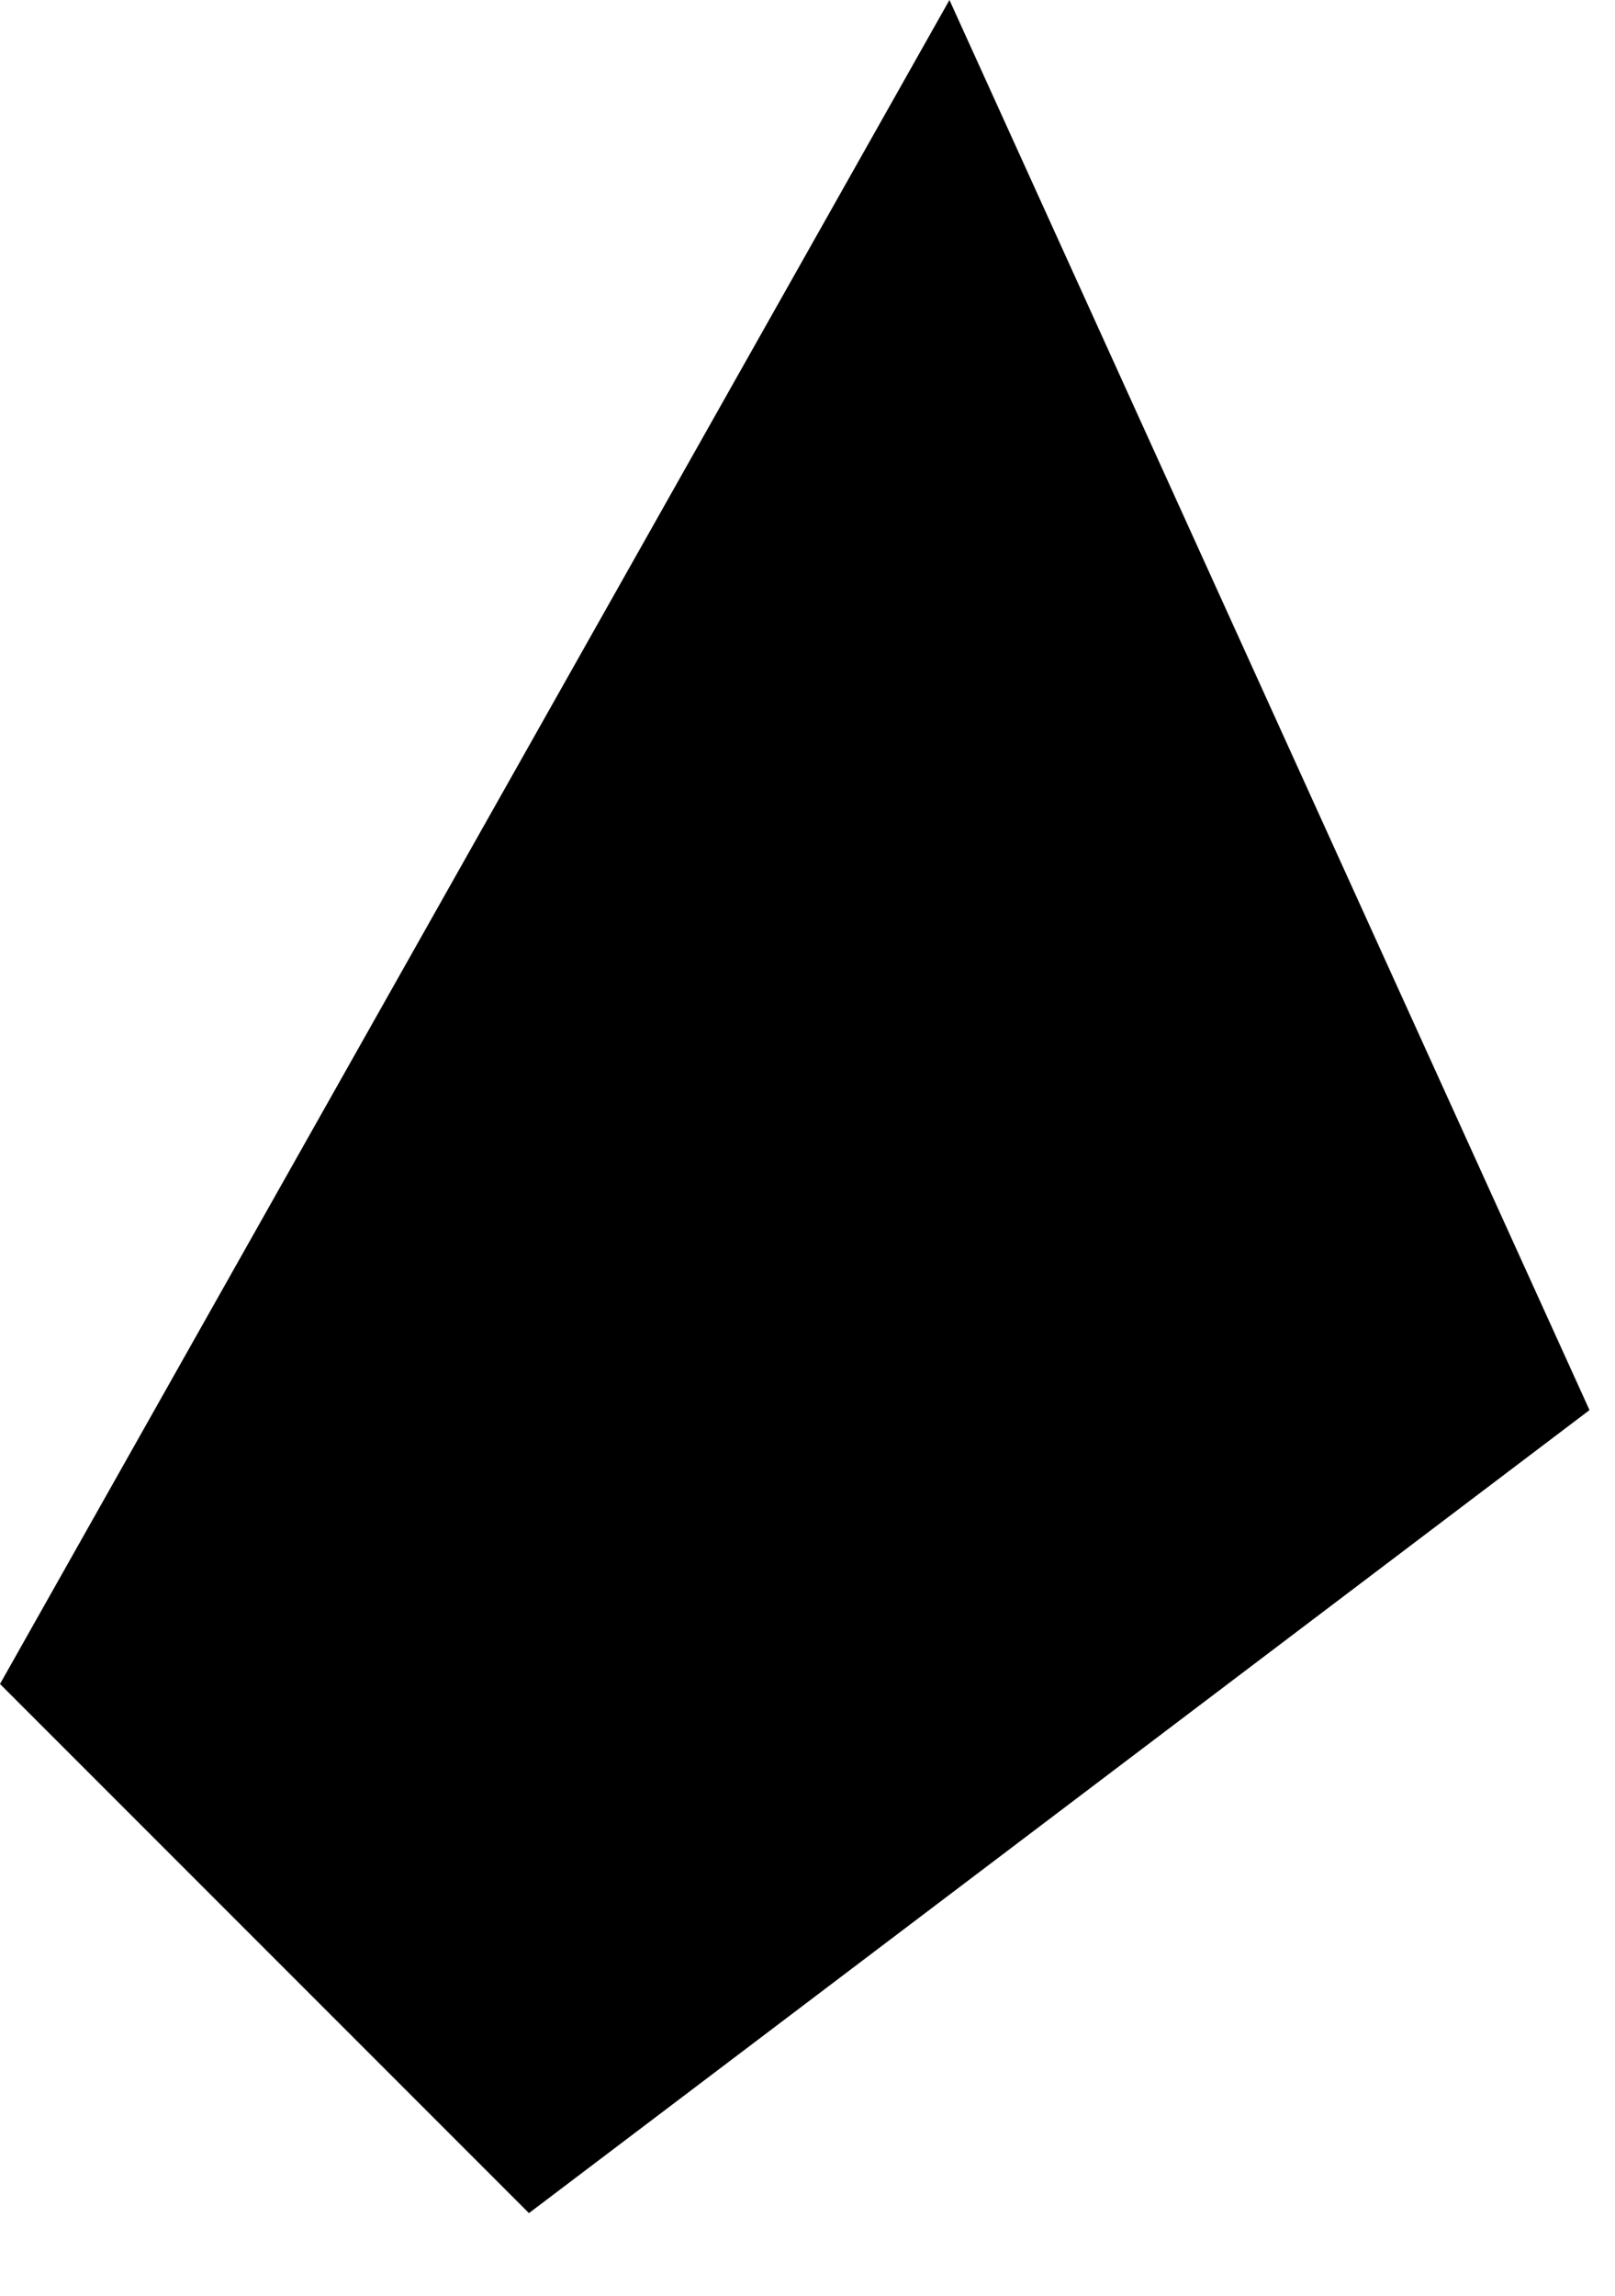
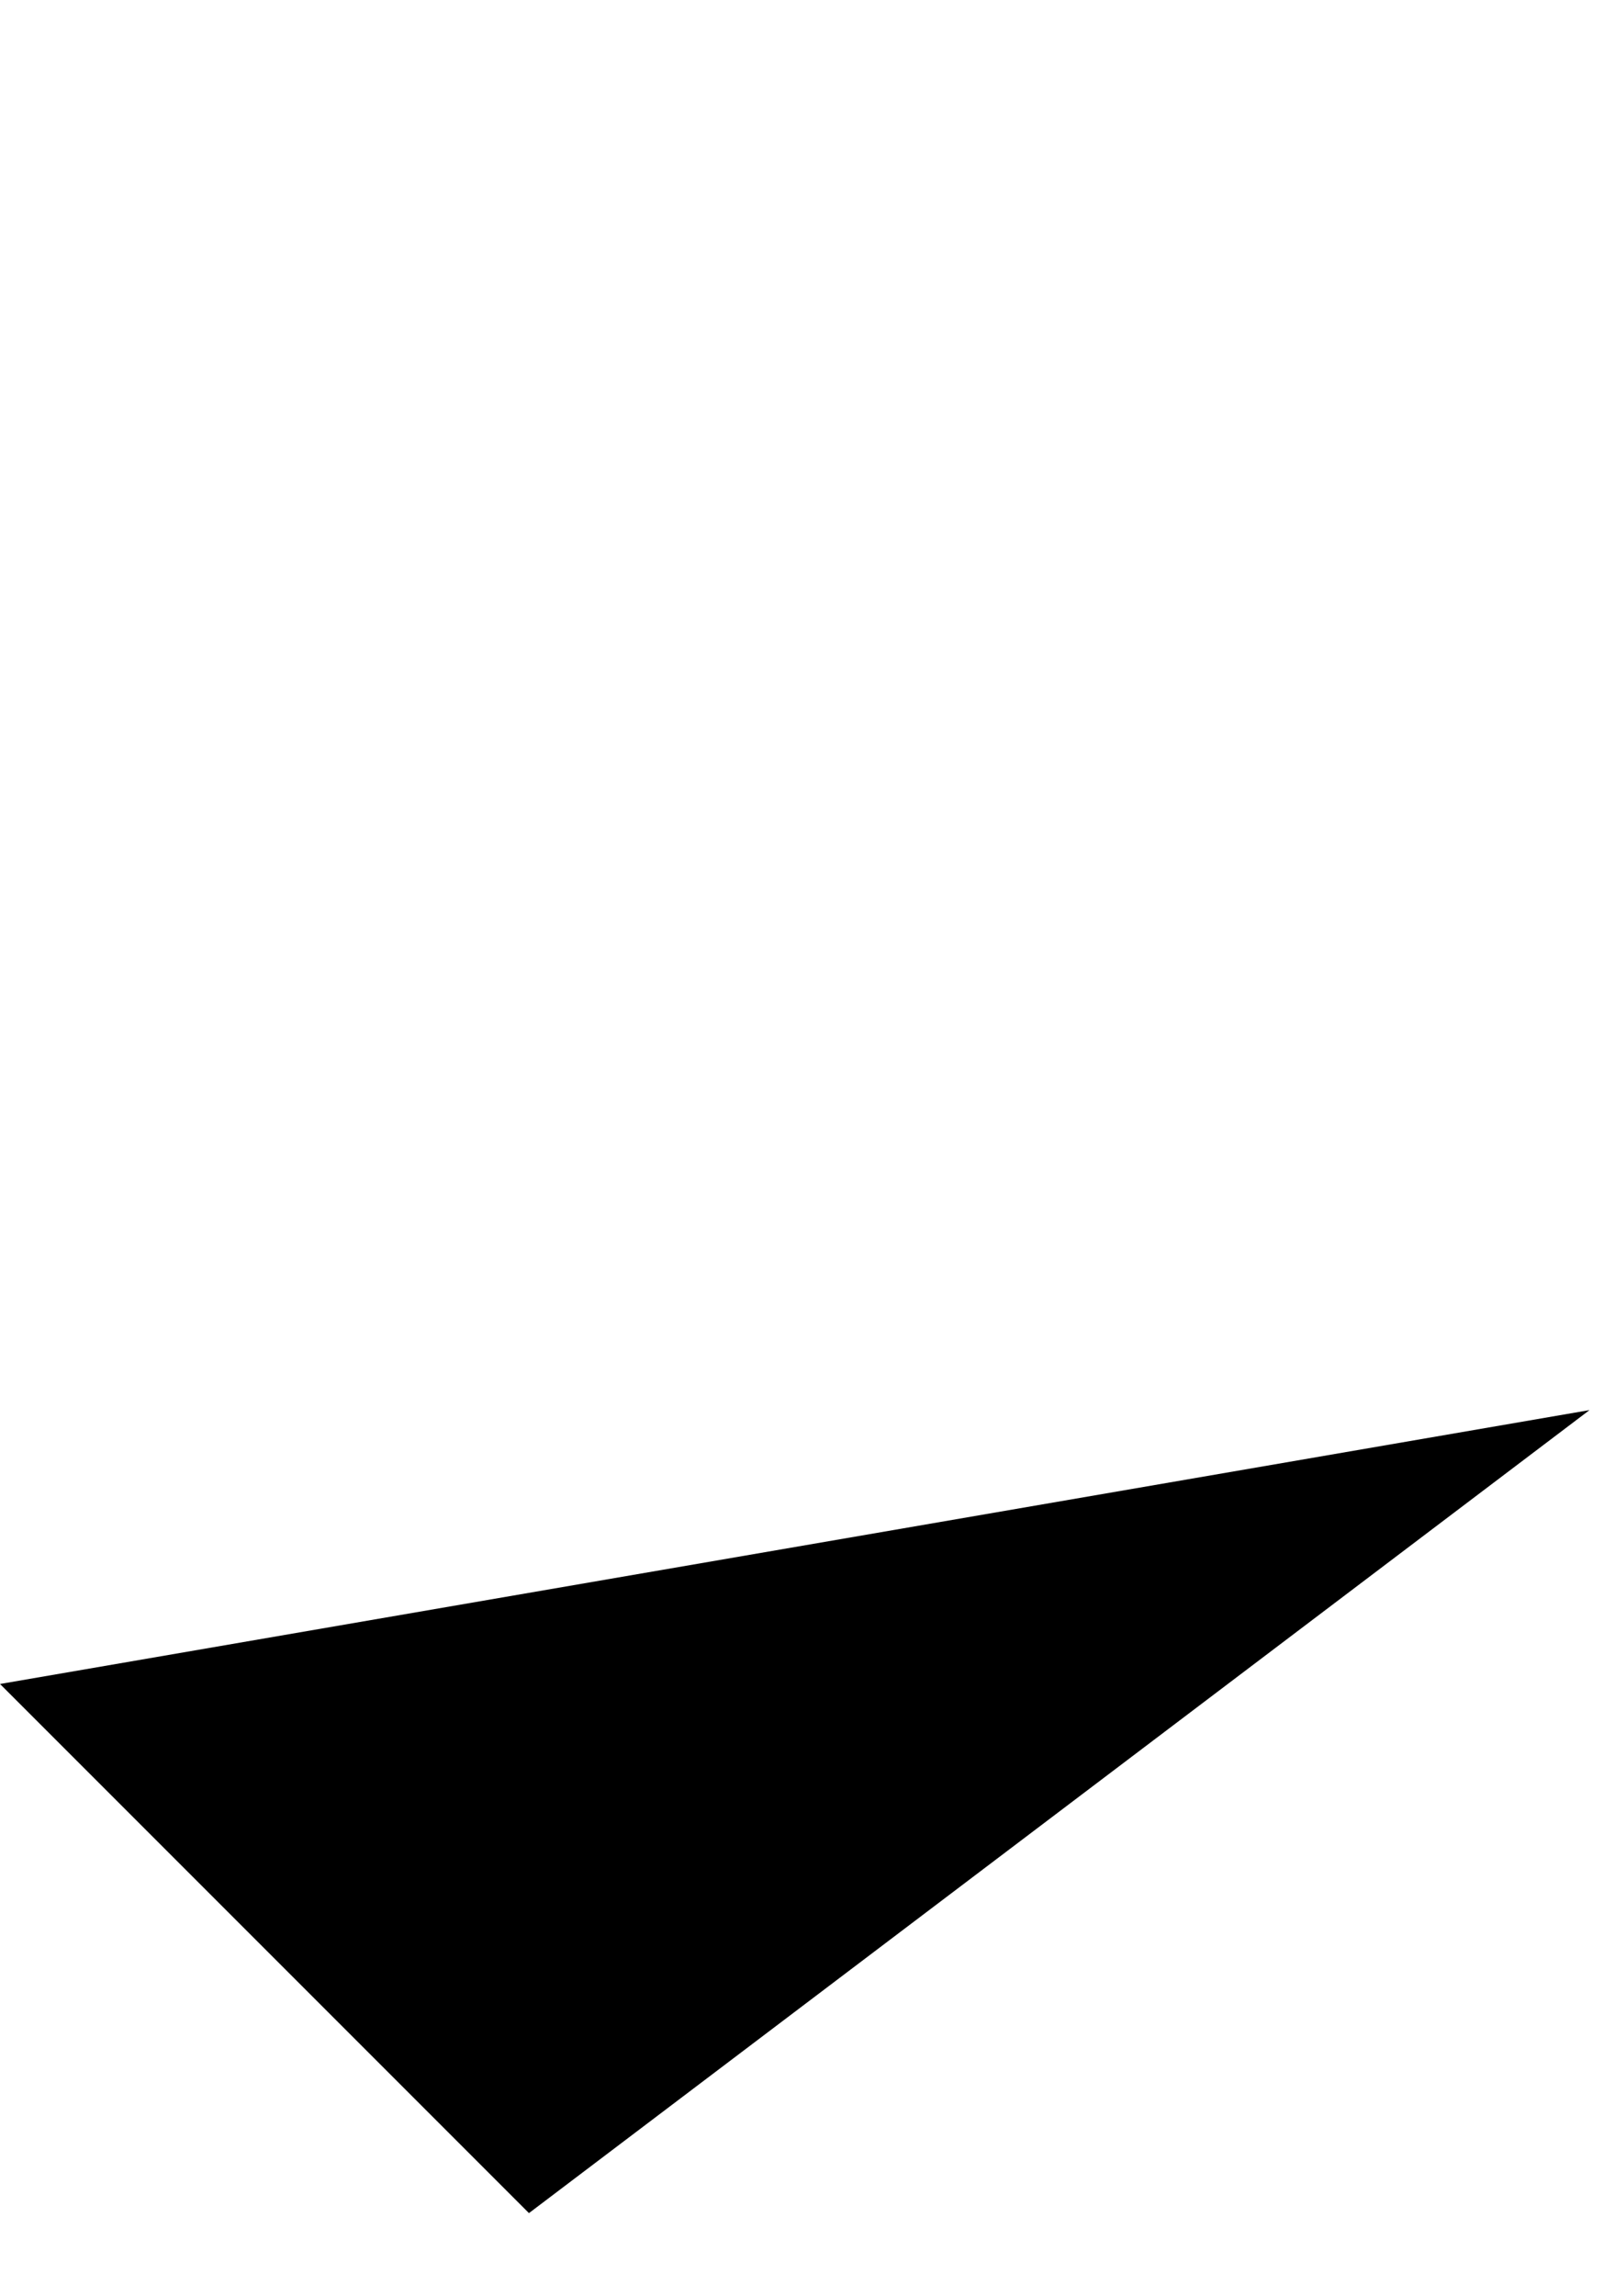
<svg xmlns="http://www.w3.org/2000/svg" fill="none" height="100%" overflow="visible" preserveAspectRatio="none" style="display: block;" viewBox="0 0 19 27" width="100%">
-   <path d="M18.7 16.584L11.17 0L0 19.805L6.223 26.028L18.7 16.584Z" fill="black" id="Vector" />
+   <path d="M18.7 16.584L0 19.805L6.223 26.028L18.7 16.584Z" fill="black" id="Vector" />
</svg>